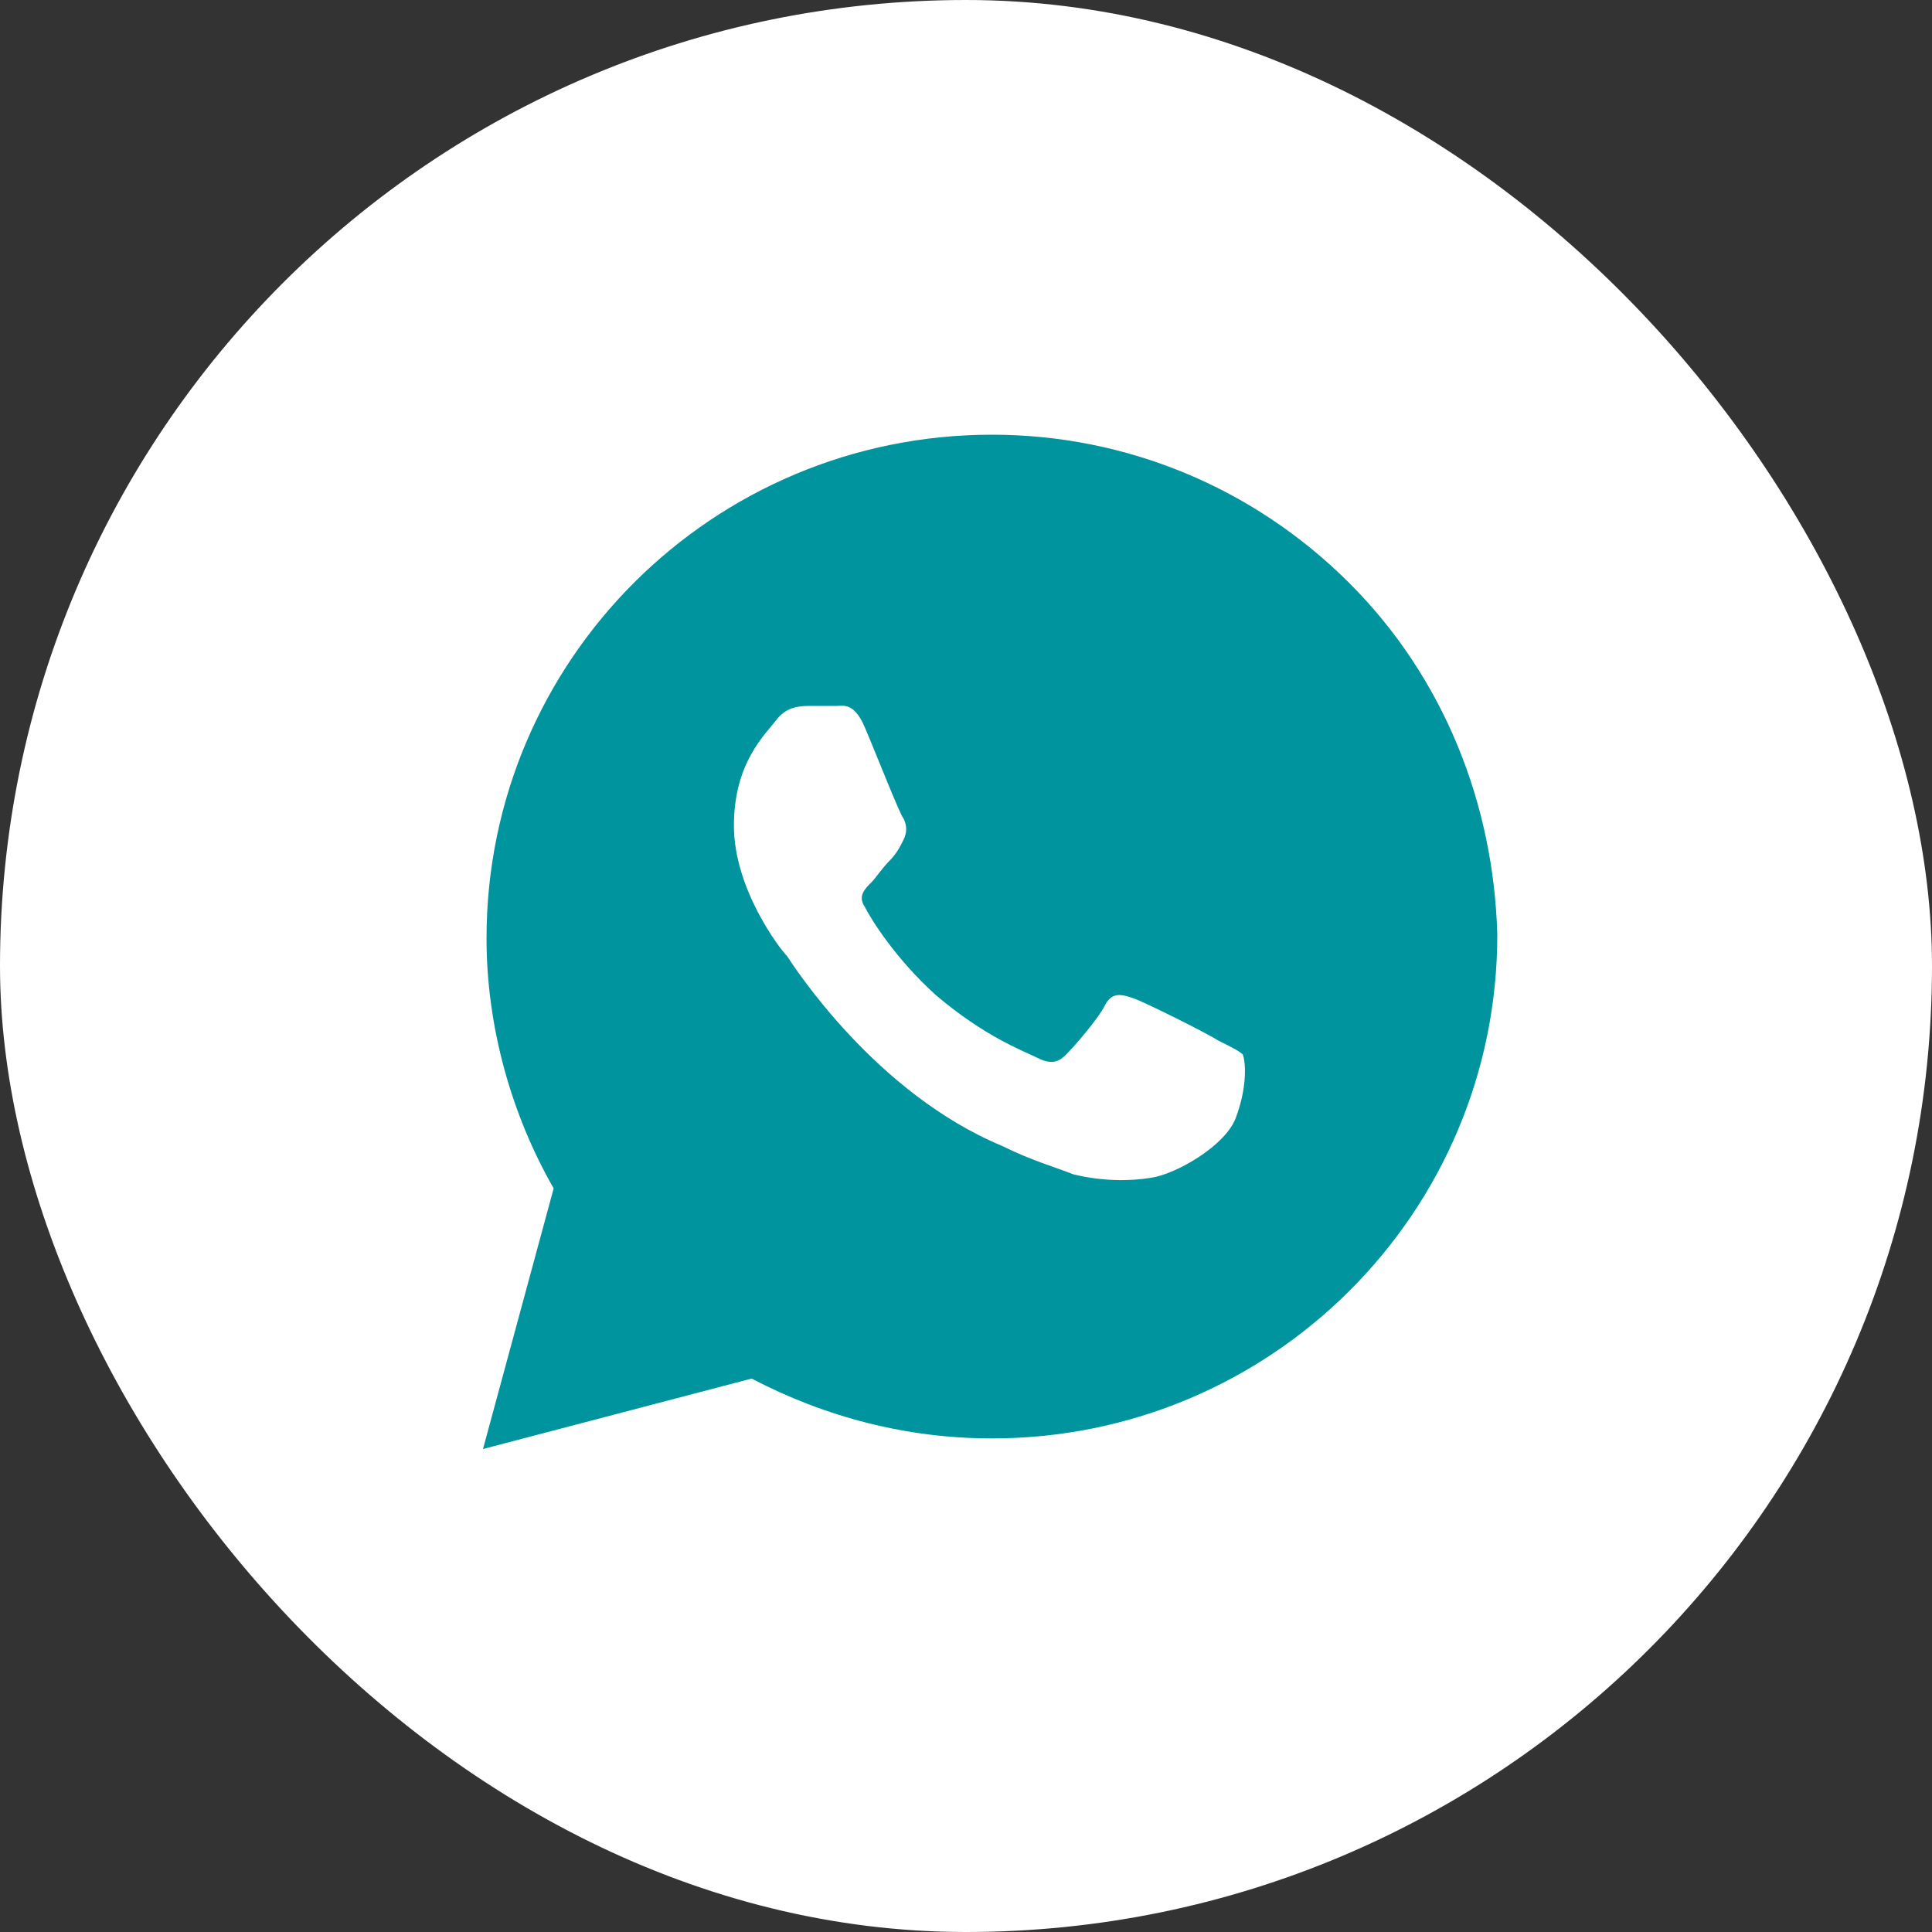
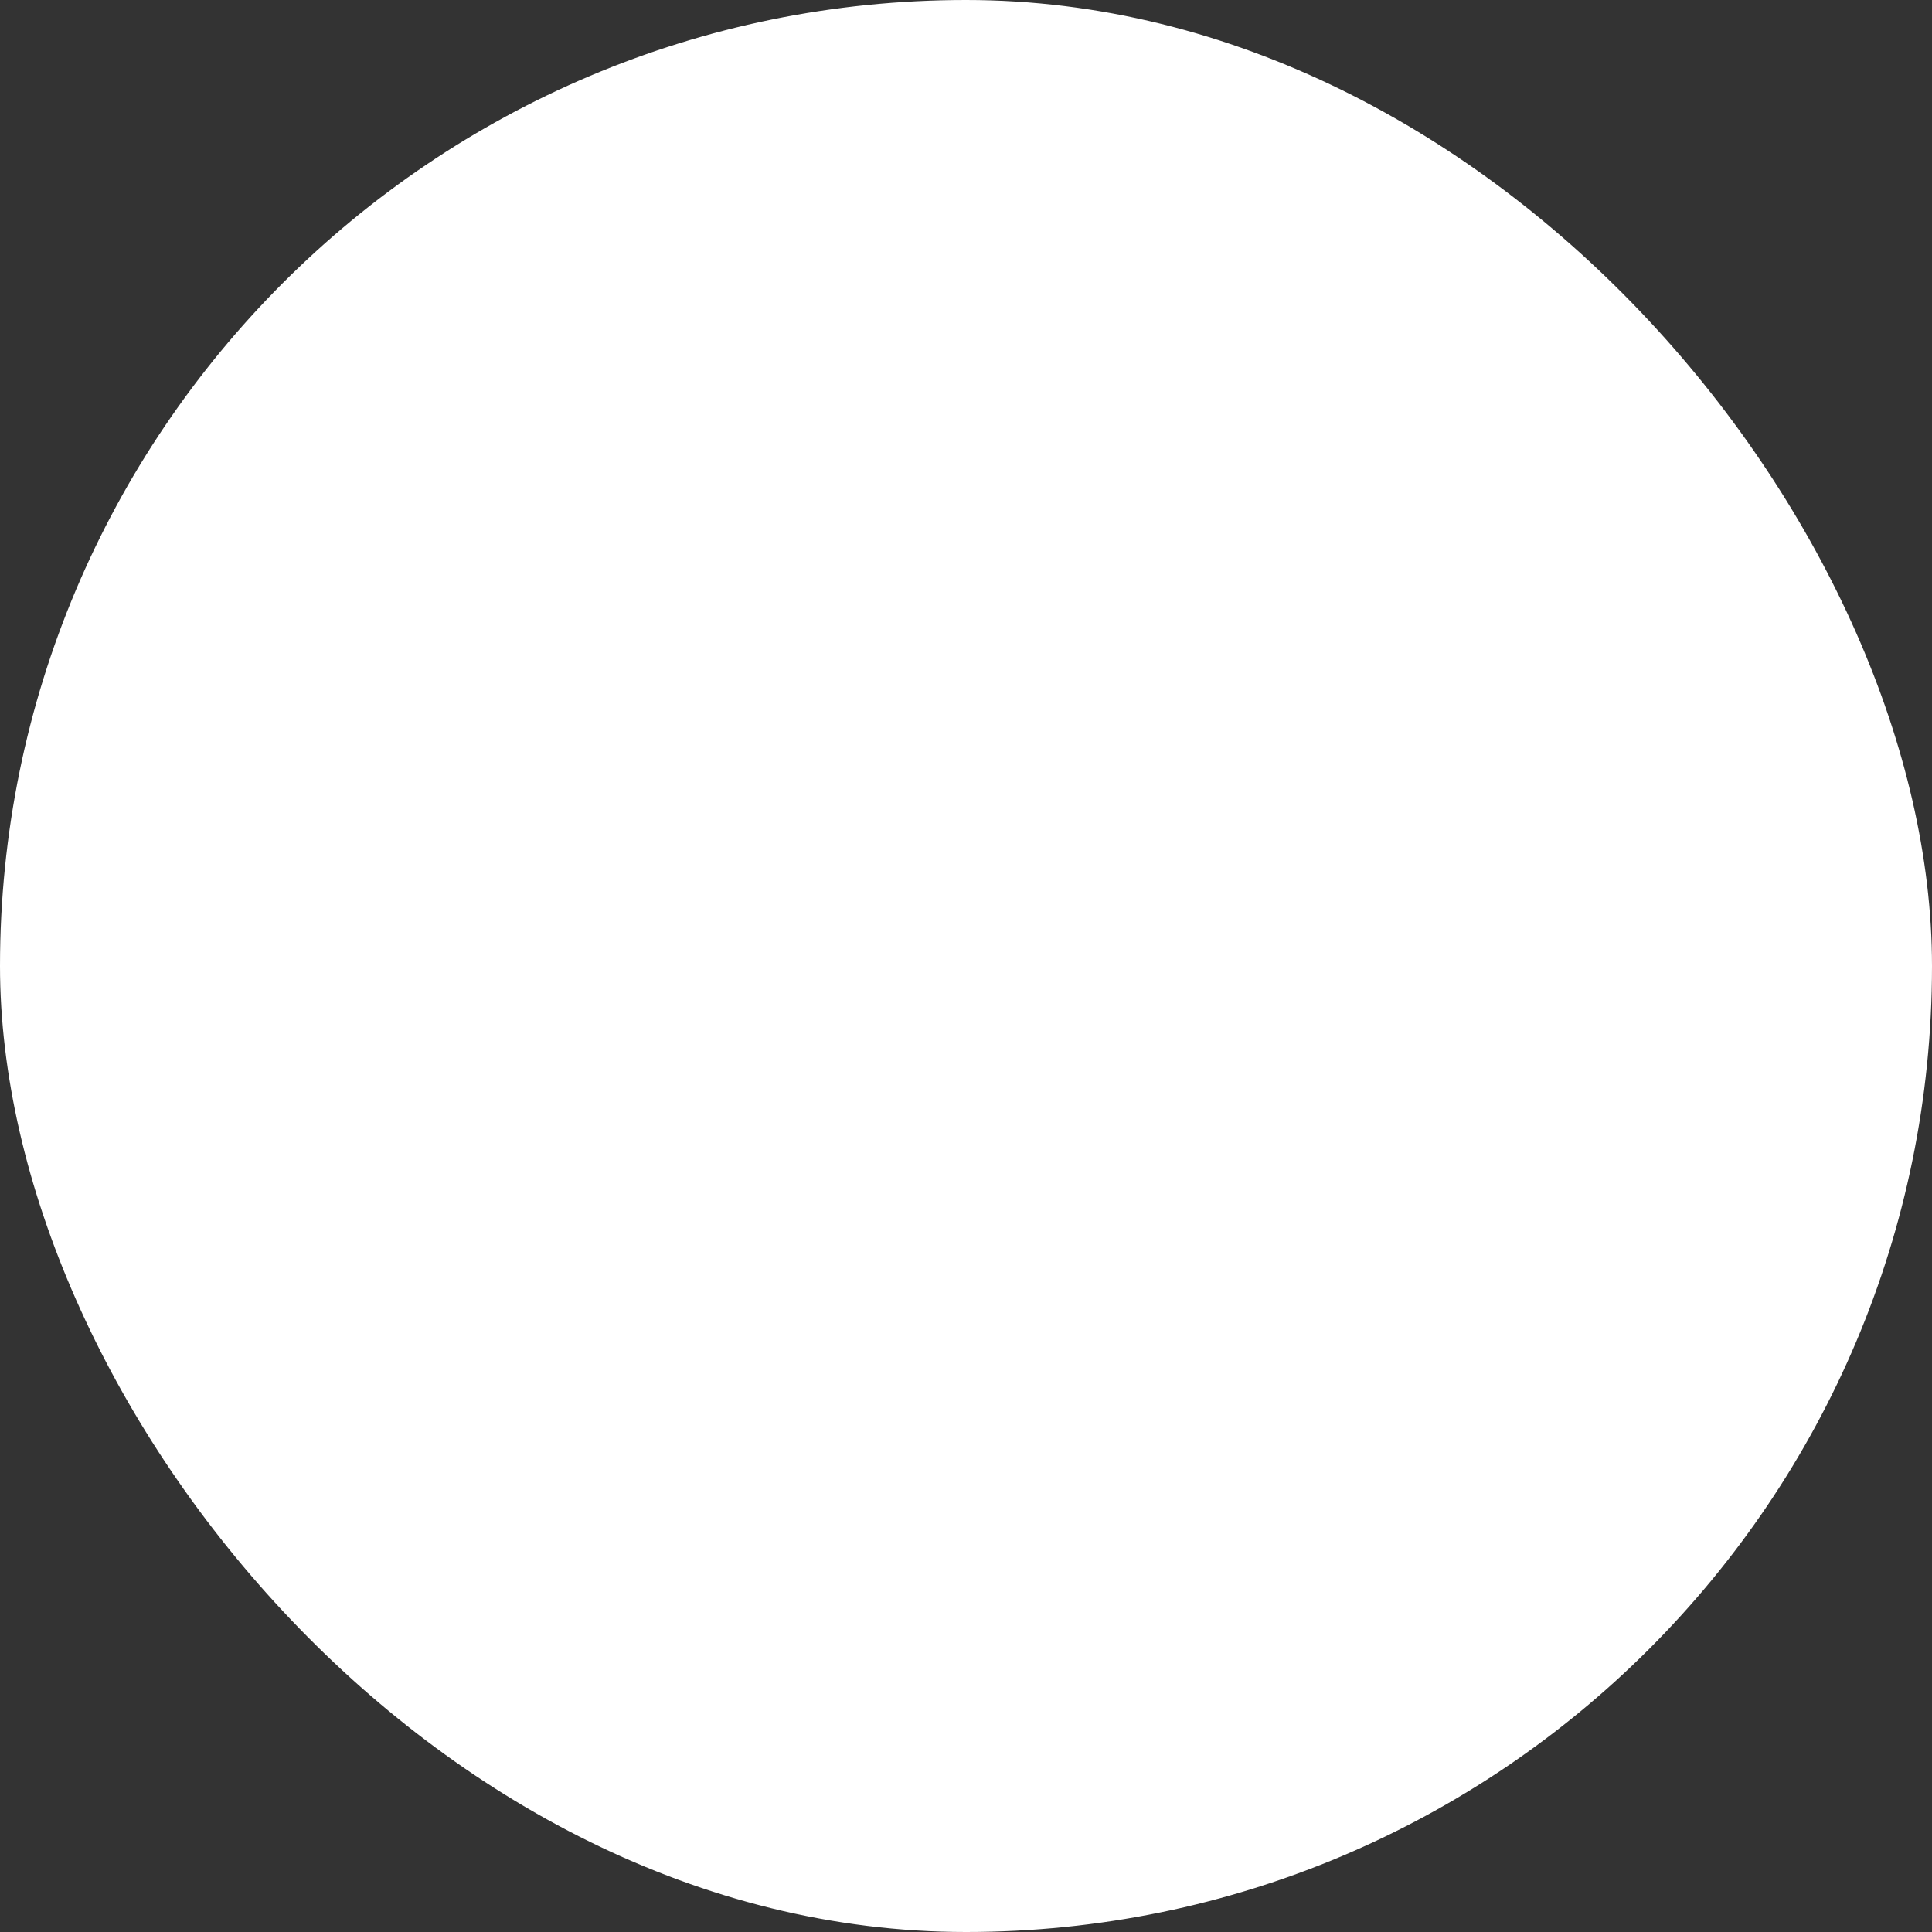
<svg xmlns="http://www.w3.org/2000/svg" width="40" height="40" viewBox="0 0 40 40" fill="none">
  <rect x="0" y="0" width="40" height="40" fill="#333333" stroke="none" />
  <rect width="40" height="40" rx="20" fill="white" />
-   <path d="M27.927 12.062C25.951 10.094 23.317 9 20.537 9C14.756 9 10.073 13.667 10.073 19.427C10.073 21.25 10.585 23.073 11.463 24.604L10 30L15.561 28.542C17.098 29.344 18.78 29.781 20.537 29.781C26.317 29.781 31 25.115 31 19.354C30.927 16.656 29.902 14.031 27.927 12.062ZM25.585 23.146C25.366 23.729 24.341 24.312 23.829 24.385C23.39 24.458 22.805 24.458 22.22 24.312C21.854 24.167 21.341 24.021 20.756 23.729C18.122 22.635 16.439 20.01 16.293 19.792C16.146 19.646 15.195 18.406 15.195 17.094C15.195 15.781 15.854 15.198 16.073 14.906C16.293 14.615 16.585 14.615 16.805 14.615C16.951 14.615 17.171 14.615 17.317 14.615C17.463 14.615 17.683 14.542 17.902 15.052C18.122 15.562 18.634 16.875 18.707 16.948C18.78 17.094 18.78 17.24 18.707 17.385C18.634 17.531 18.561 17.677 18.415 17.823C18.268 17.969 18.122 18.188 18.049 18.26C17.902 18.406 17.756 18.552 17.902 18.771C18.049 19.062 18.561 19.865 19.366 20.594C20.39 21.469 21.195 21.76 21.488 21.906C21.78 22.052 21.927 21.979 22.073 21.833C22.22 21.688 22.732 21.104 22.878 20.812C23.024 20.521 23.244 20.594 23.463 20.667C23.683 20.74 25 21.396 25.22 21.542C25.512 21.688 25.659 21.76 25.732 21.833C25.805 22.052 25.805 22.562 25.585 23.146Z" fill="#00949F" />
</svg>